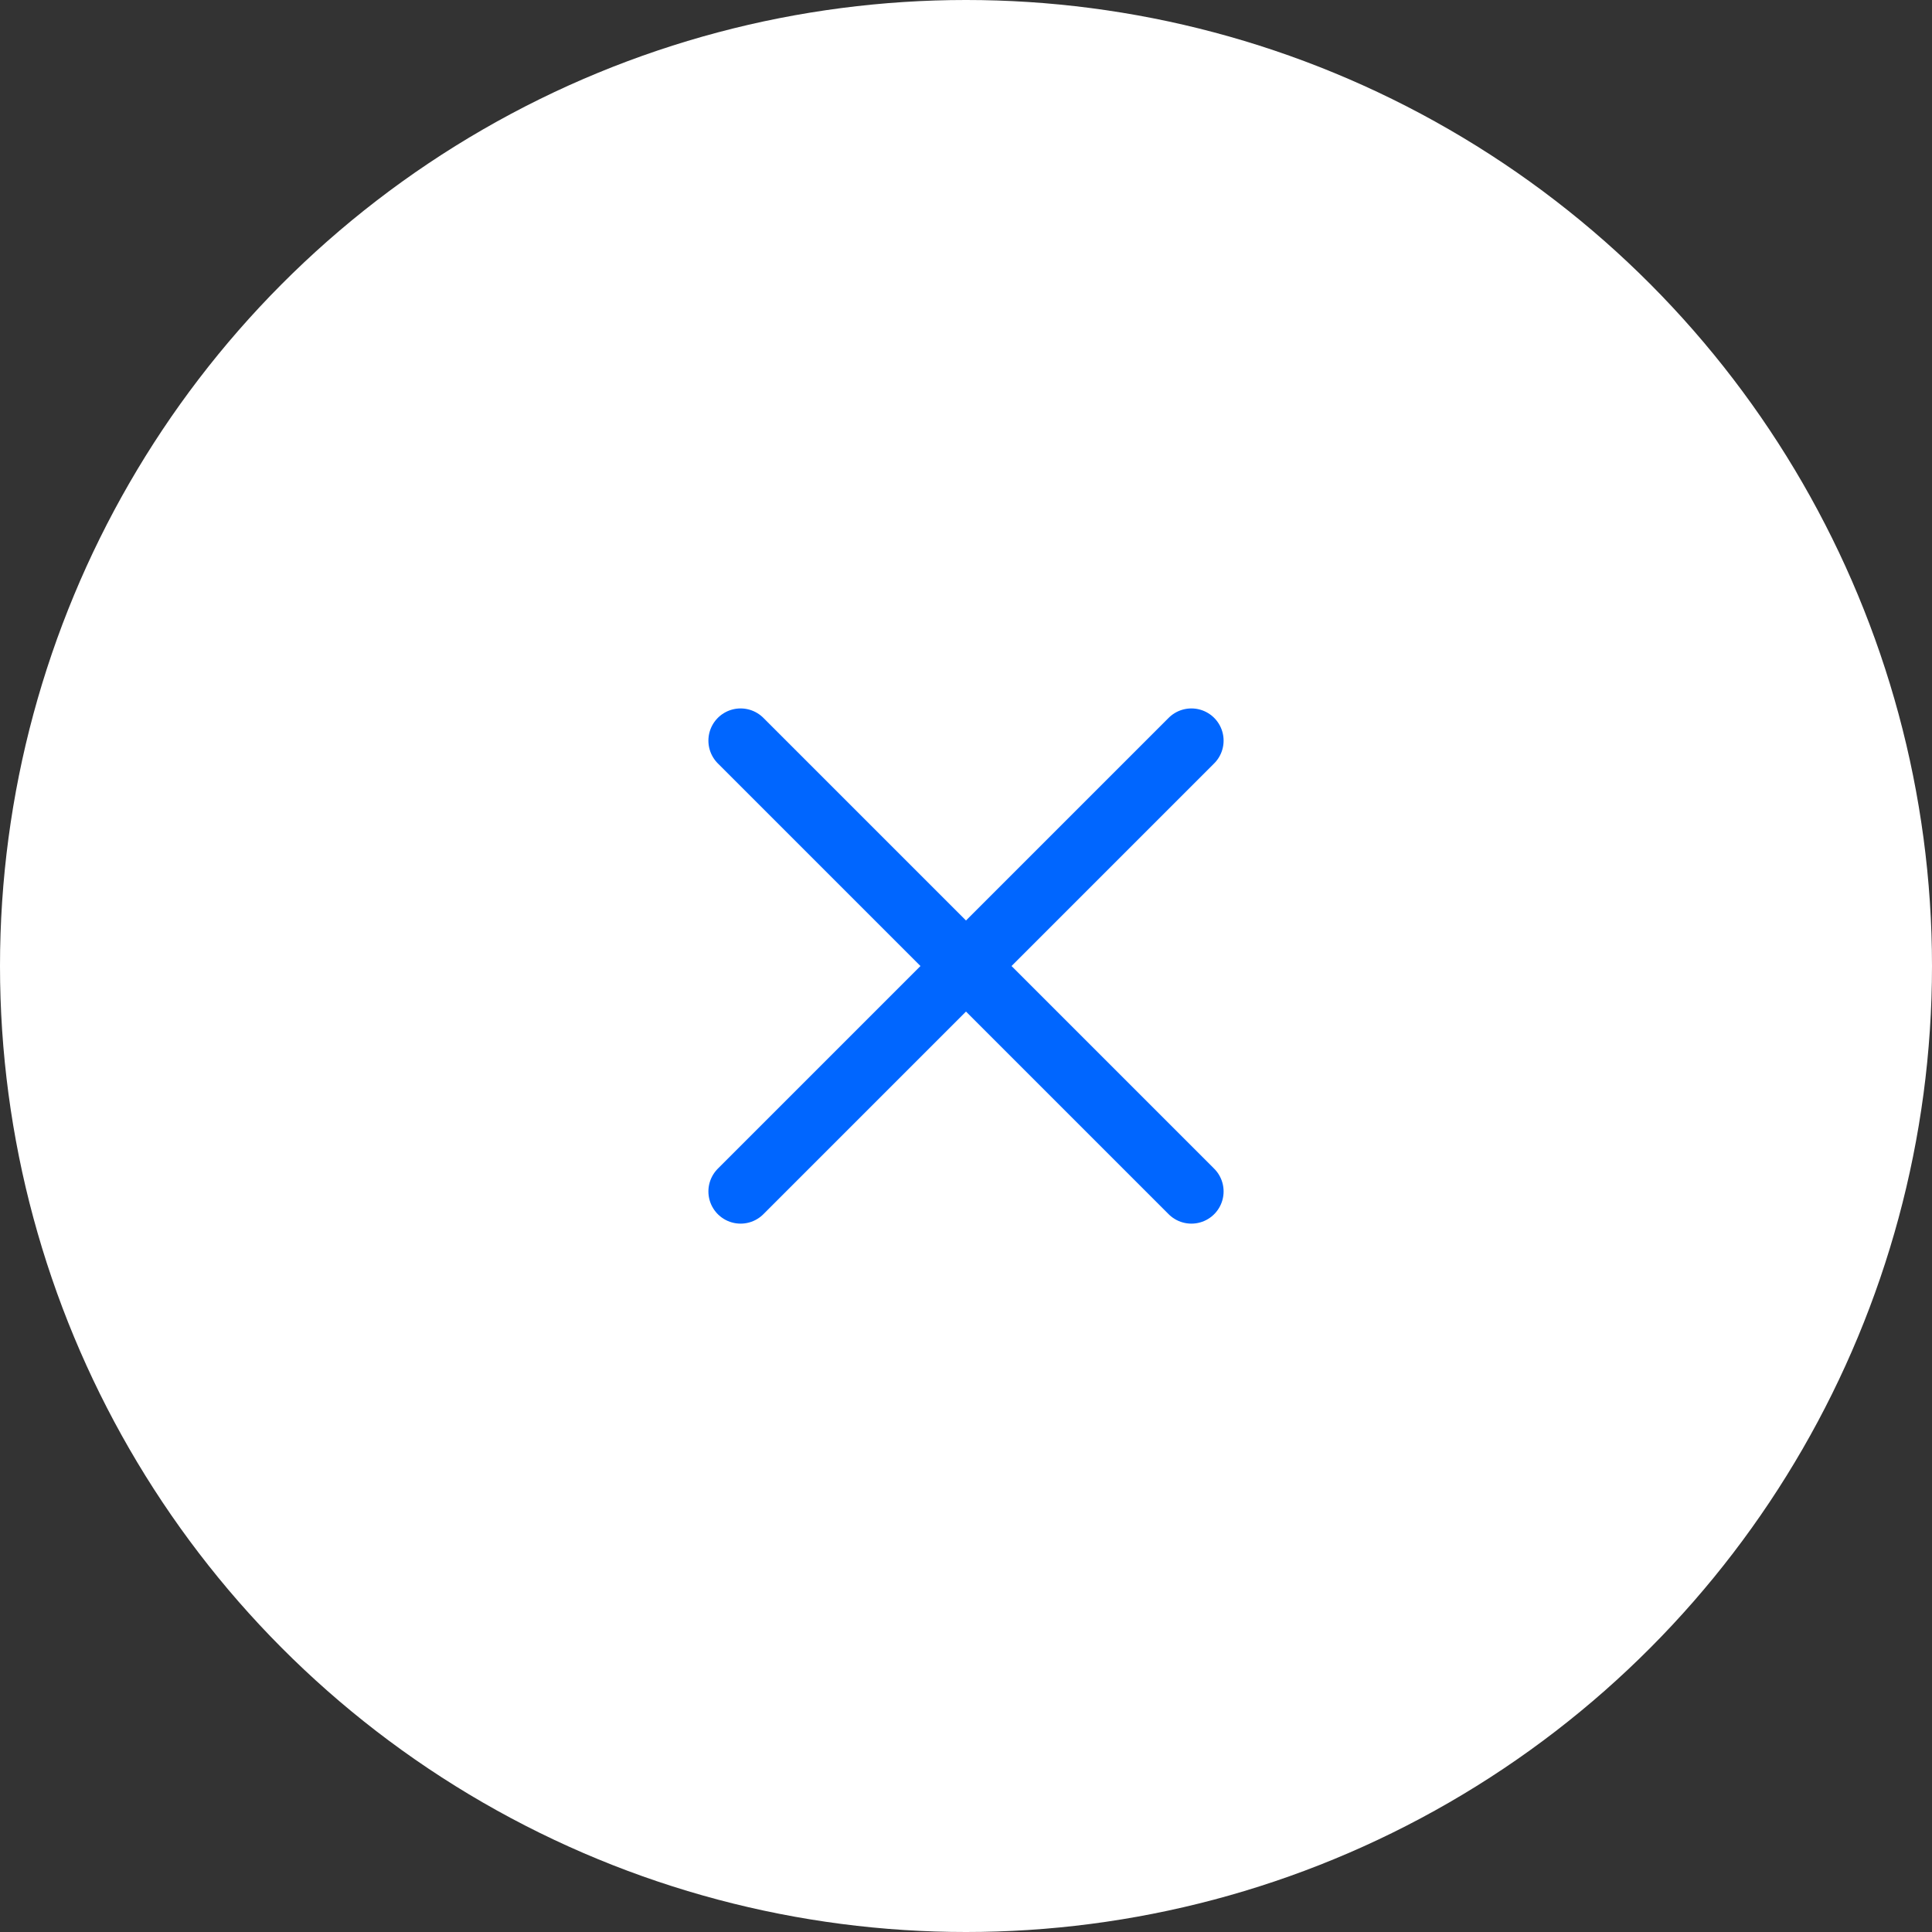
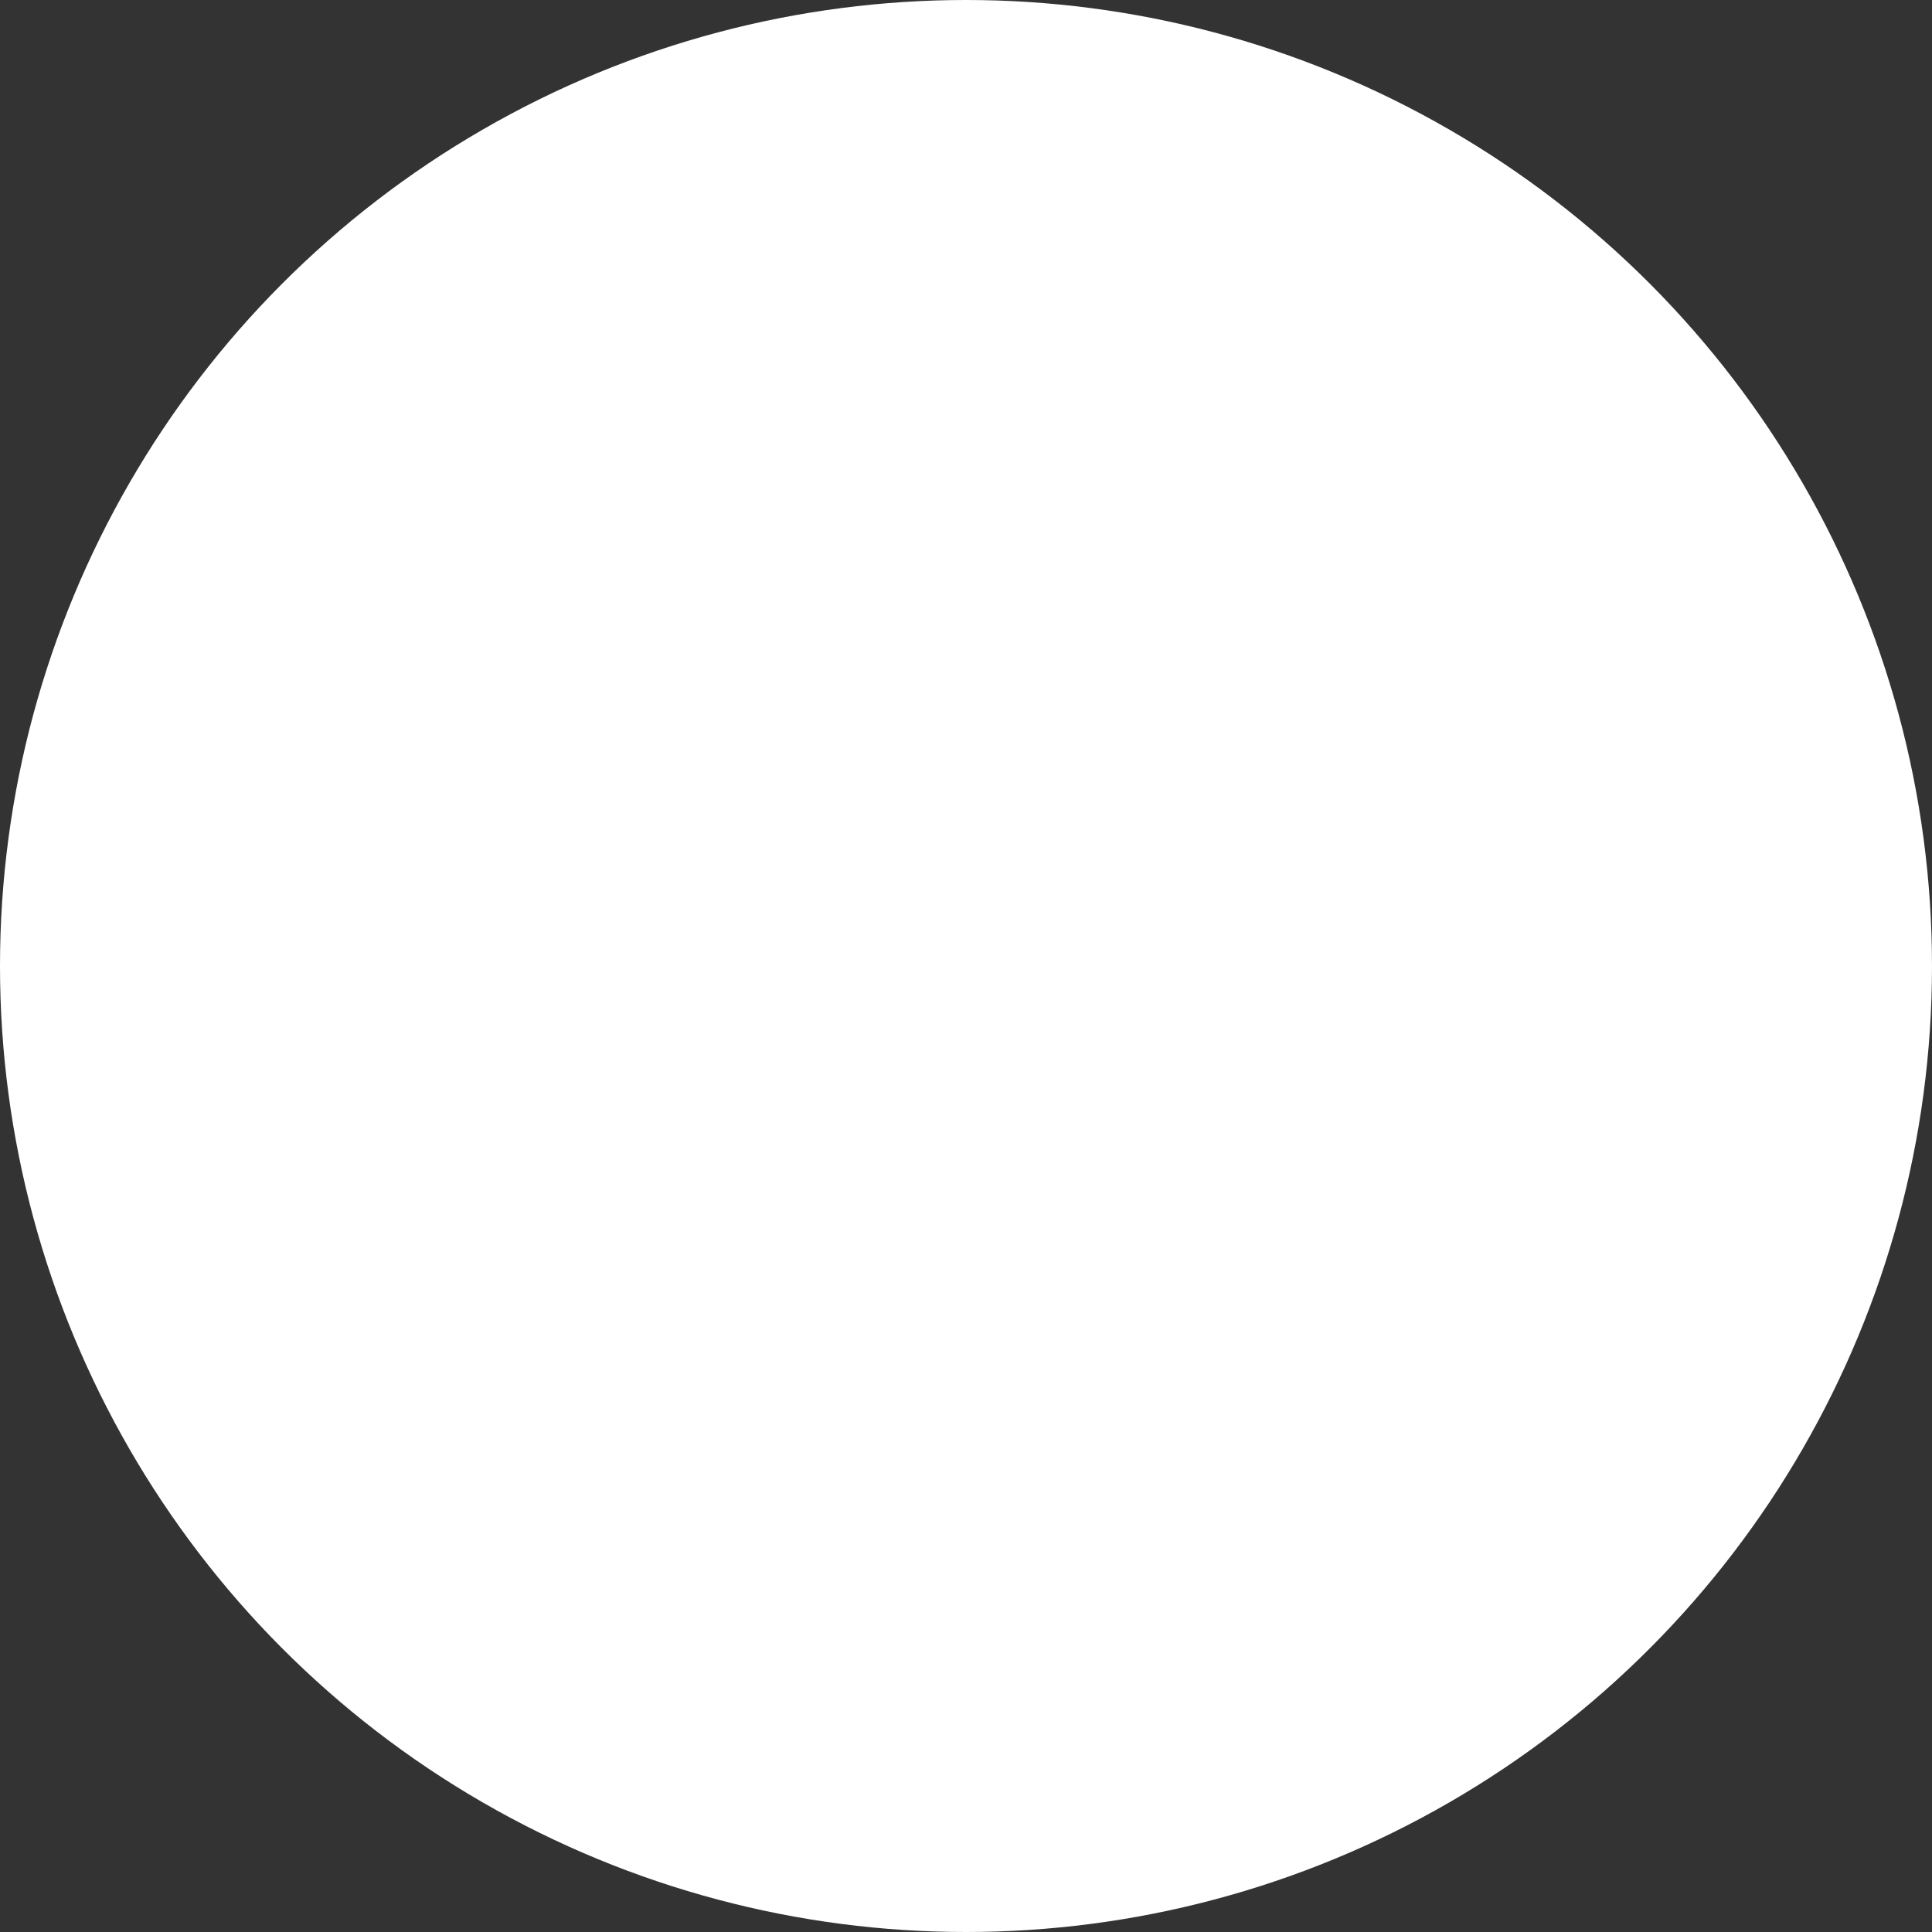
<svg xmlns="http://www.w3.org/2000/svg" width="60" height="60" fill="none">
  <rect width="100%" height="100%" fill="#333333" stroke="none" />
  <circle cx="30" cy="30" r="30" fill="#fff" />
-   <path d="M23 23.001l14 14m0-14l-14 14" stroke="#06F" stroke-width="2" stroke-linecap="round" />
</svg>